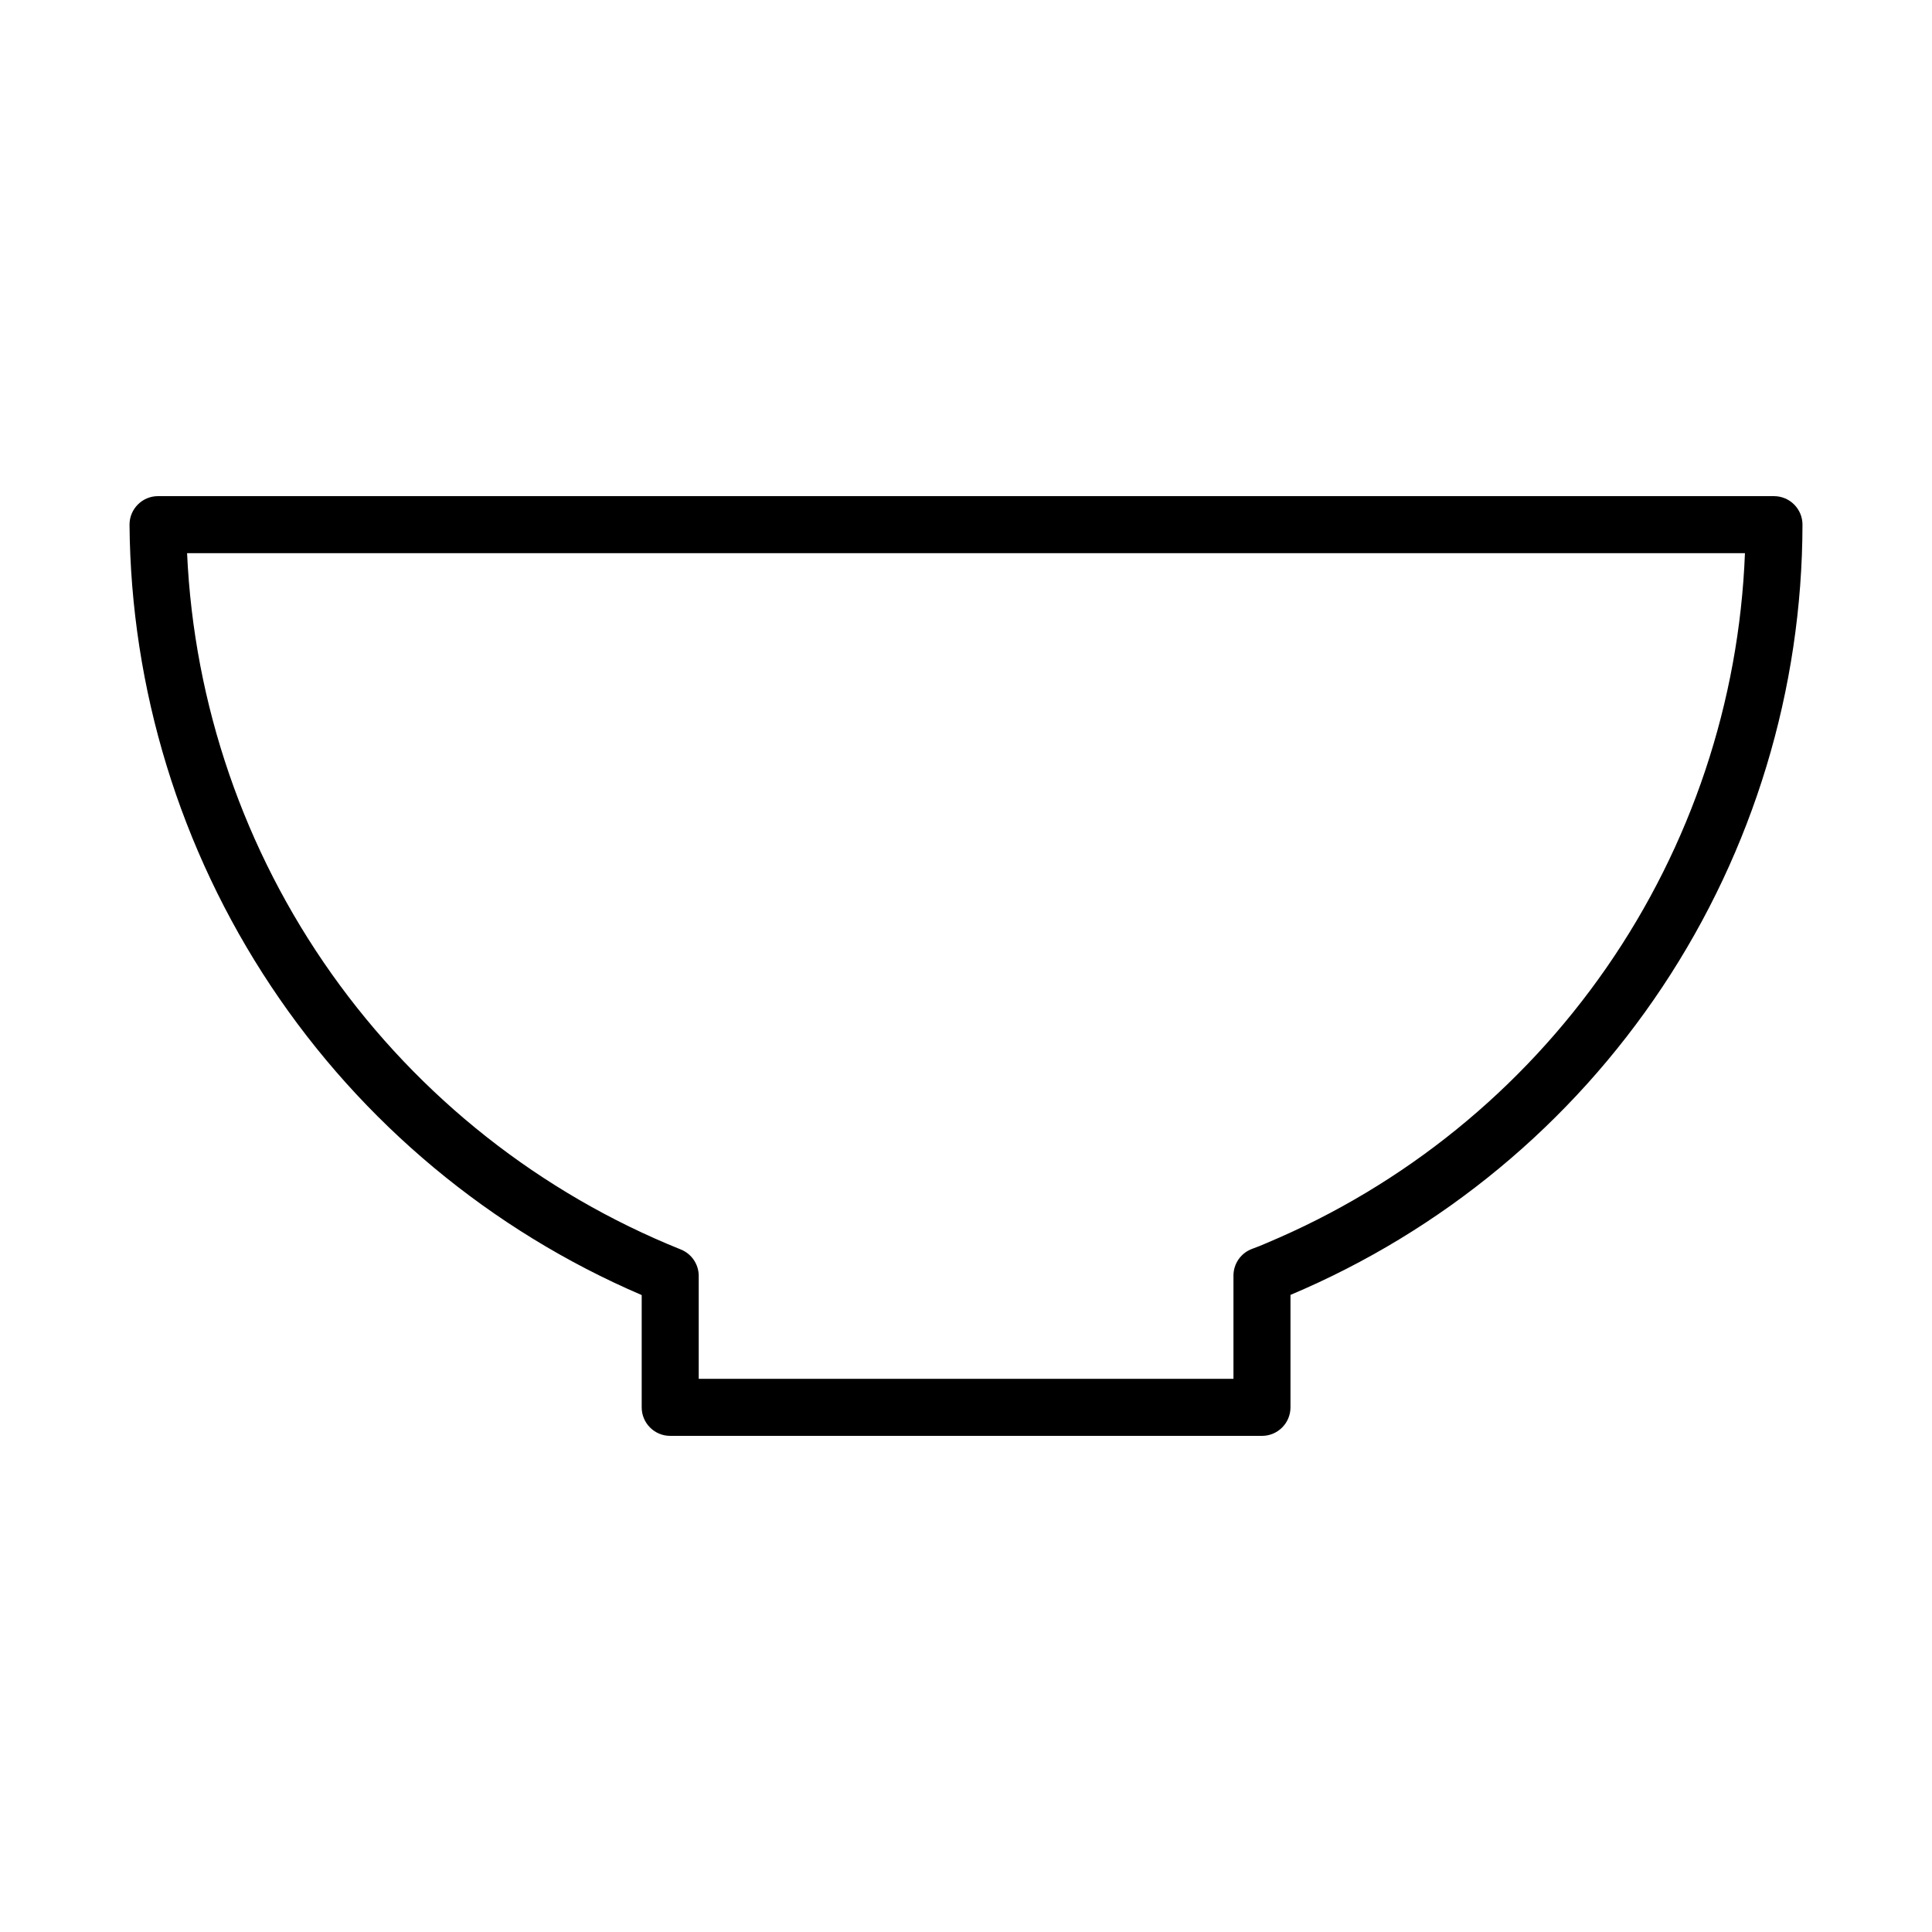
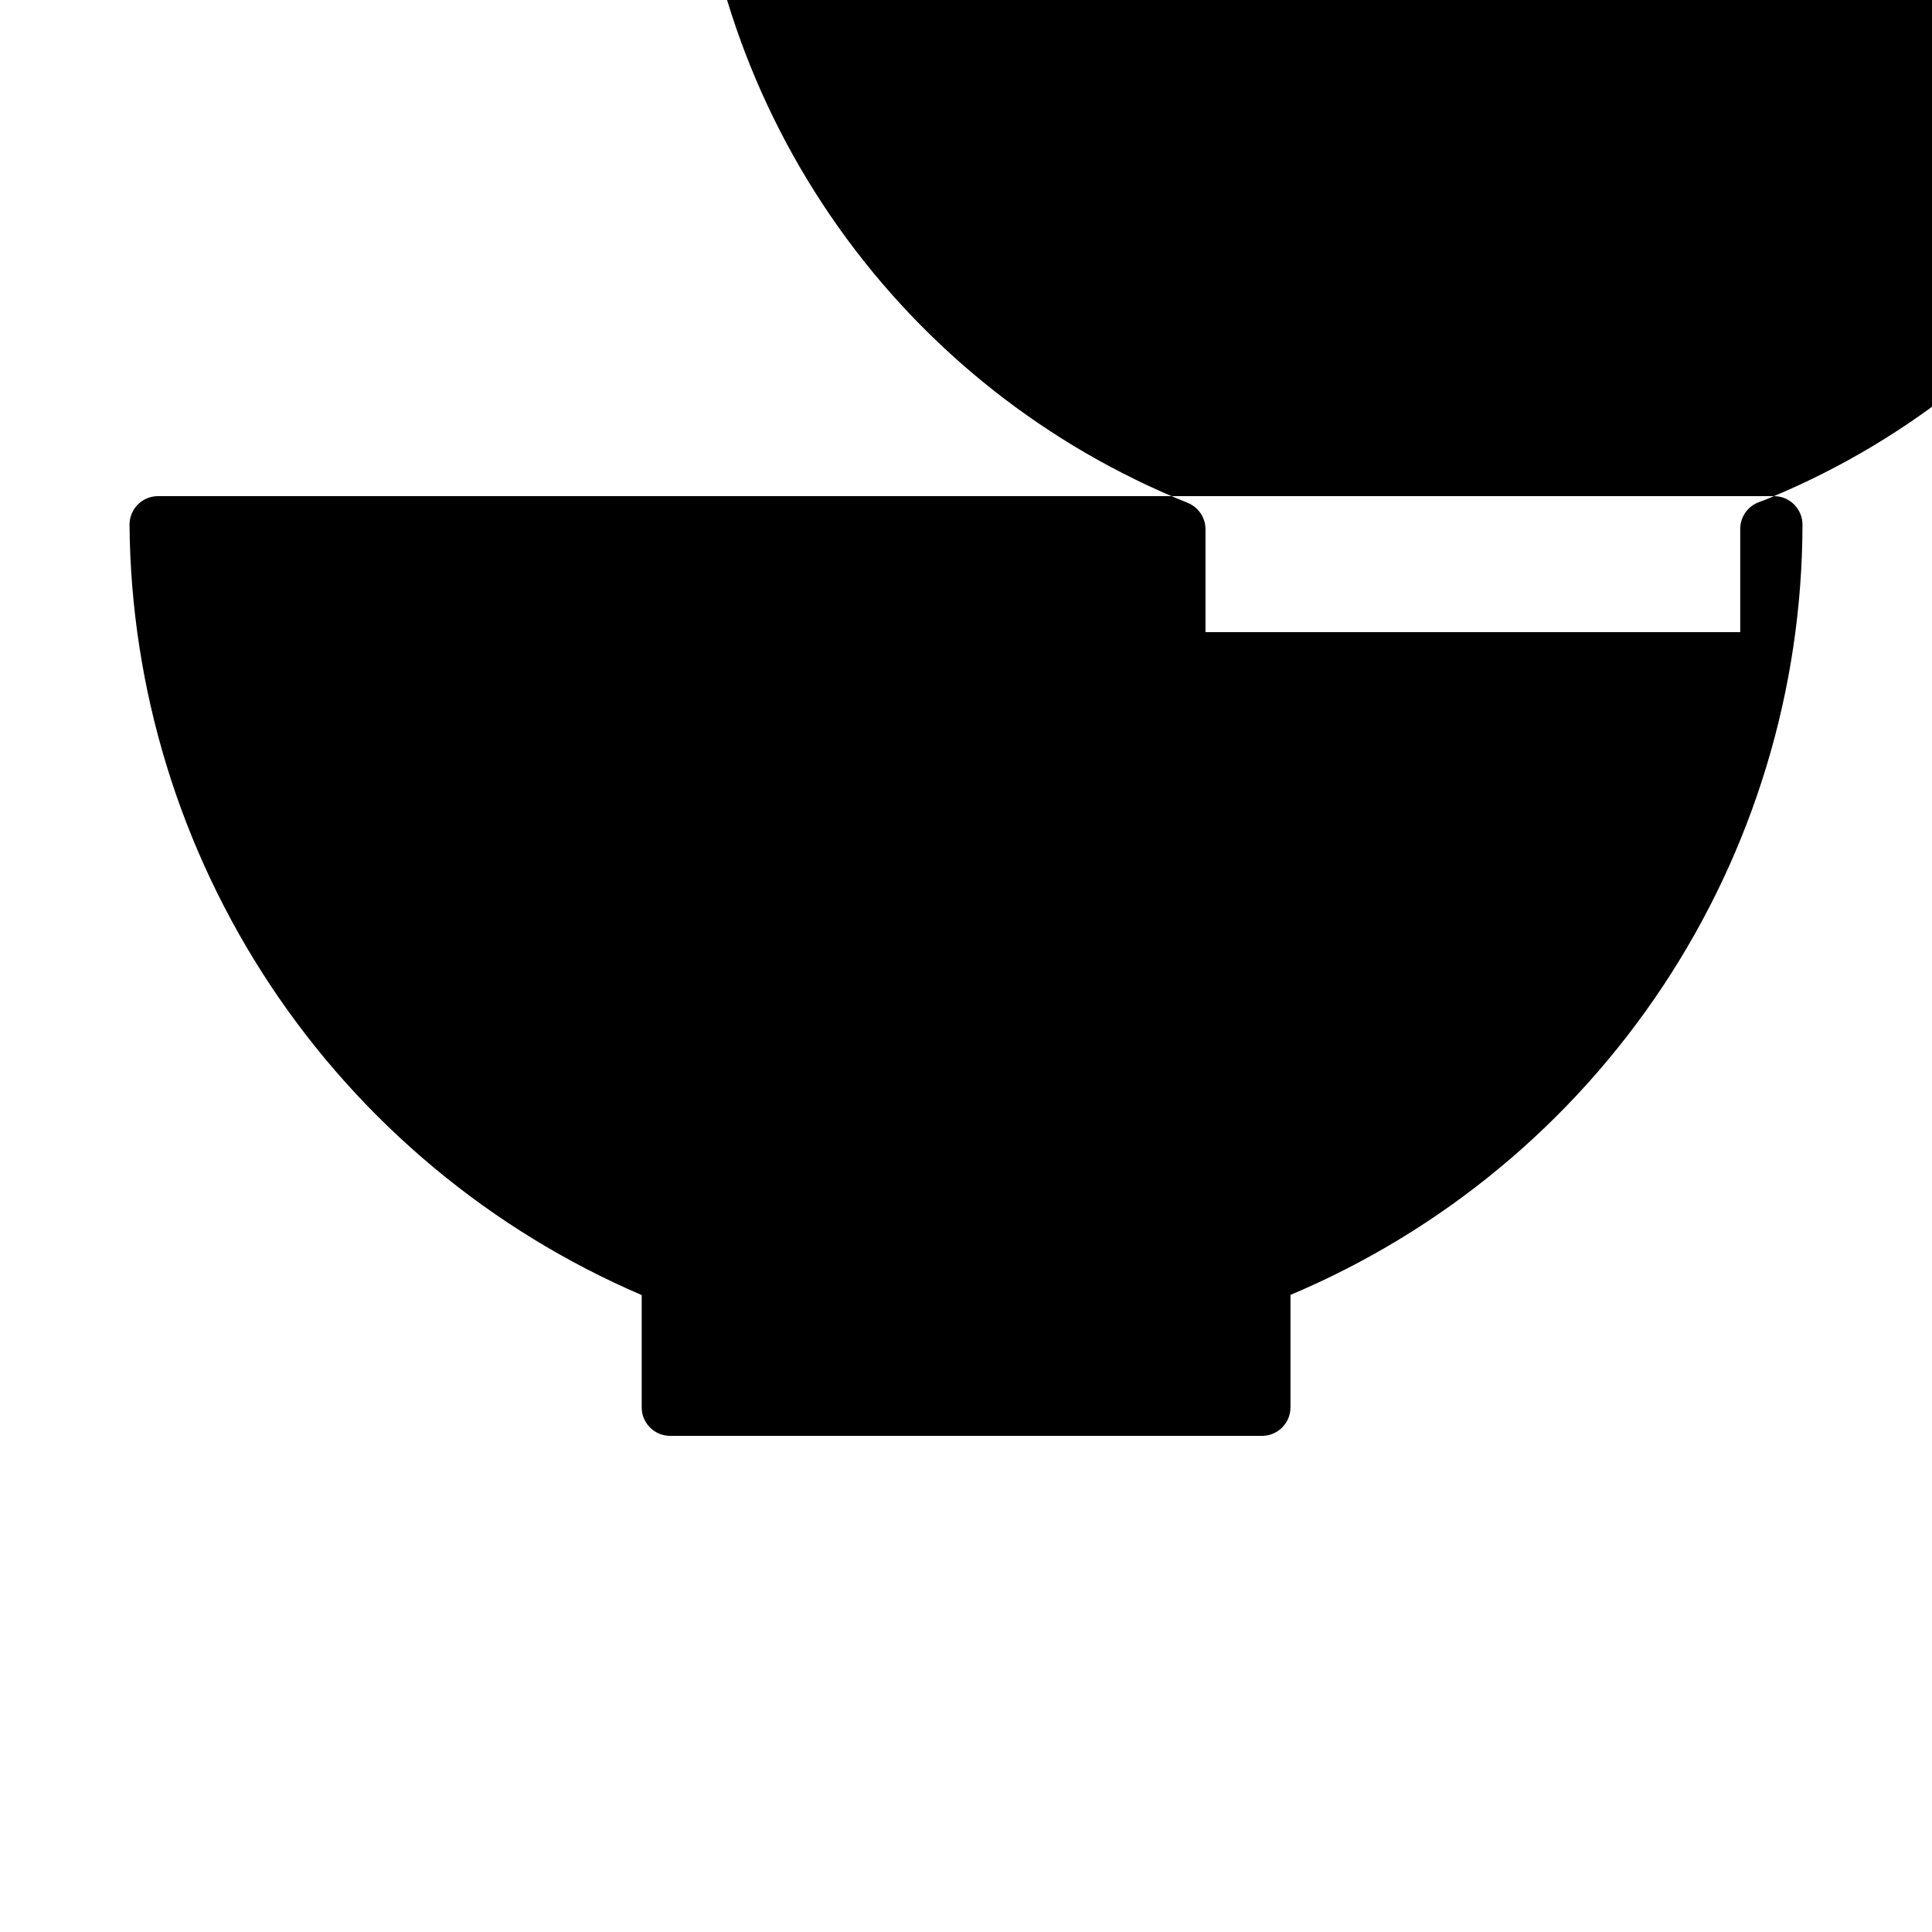
<svg xmlns="http://www.w3.org/2000/svg" fill="#000000" width="800px" height="800px" version="1.1" viewBox="144 144 512 512">
-   <path d="m614.12 275.48h-428.24c-4.172 0-7.555 3.387-7.555 7.559 0.348 43.535 13.371 86.027 37.477 122.29 24.102 36.254 58.246 64.707 98.254 81.879v29.754c0 4.176 3.383 7.559 7.555 7.559h156.82c4.176 0 7.559-3.383 7.559-7.559v-29.801c40.16-16.938 74.445-45.328 98.574-81.629 24.133-36.301 37.039-78.902 37.113-122.49 0-4.172-3.383-7.559-7.559-7.559zm-134.3 197.88c-1.301 0.562-2.559 1.09-3.906 1.566h0.004c-3.019 1.066-5.039 3.922-5.039 7.125v27.352h-141.71v-27.258c0.004-3.09-1.875-5.867-4.742-7.019-37.211-14.965-69.332-40.32-92.535-73.039-23.199-32.719-36.5-71.422-38.312-111.49h412.85c-1.527 39.352-14.25 77.453-36.676 109.82-22.43 32.375-53.625 57.676-89.934 72.938z" />
+   <path d="m614.12 275.48h-428.24c-4.172 0-7.555 3.387-7.555 7.559 0.348 43.535 13.371 86.027 37.477 122.29 24.102 36.254 58.246 64.707 98.254 81.879v29.754c0 4.176 3.383 7.559 7.555 7.559h156.82c4.176 0 7.559-3.383 7.559-7.559v-29.801c40.16-16.938 74.445-45.328 98.574-81.629 24.133-36.301 37.039-78.902 37.113-122.49 0-4.172-3.383-7.559-7.559-7.559zc-1.301 0.562-2.559 1.09-3.906 1.566h0.004c-3.019 1.066-5.039 3.922-5.039 7.125v27.352h-141.71v-27.258c0.004-3.09-1.875-5.867-4.742-7.019-37.211-14.965-69.332-40.32-92.535-73.039-23.199-32.719-36.5-71.422-38.312-111.49h412.85c-1.527 39.352-14.25 77.453-36.676 109.82-22.43 32.375-53.625 57.676-89.934 72.938z" />
</svg>